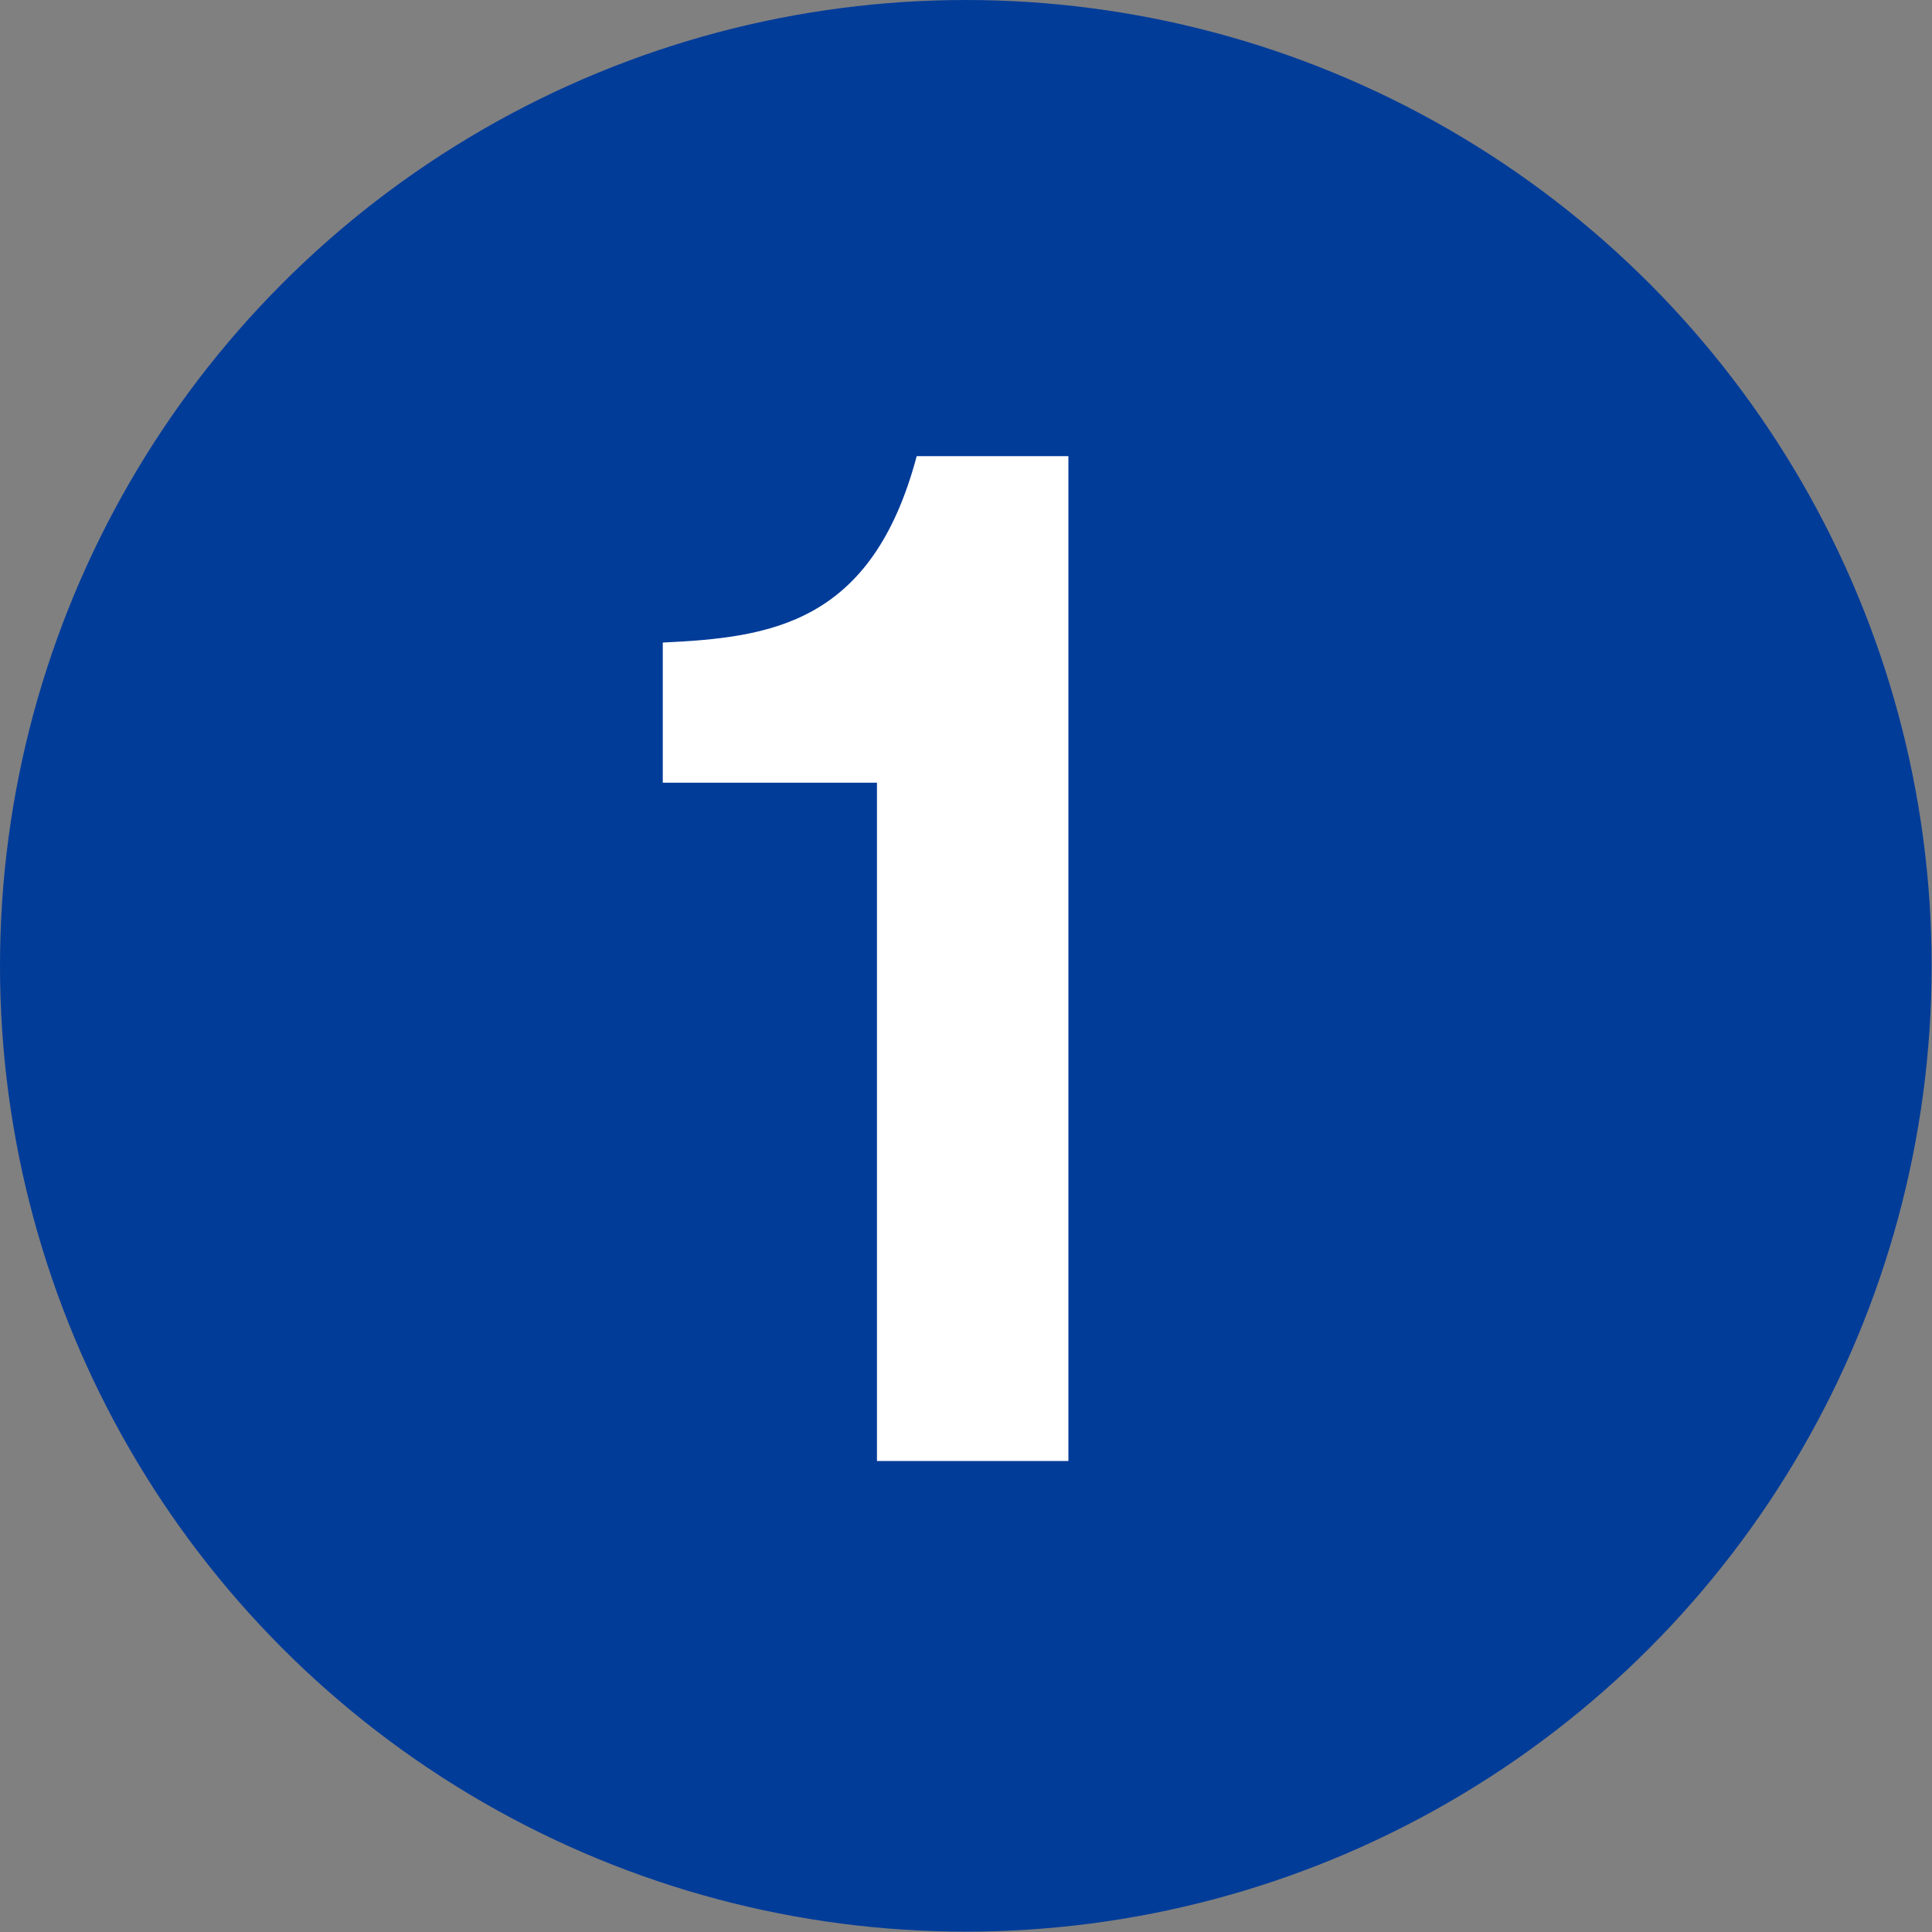
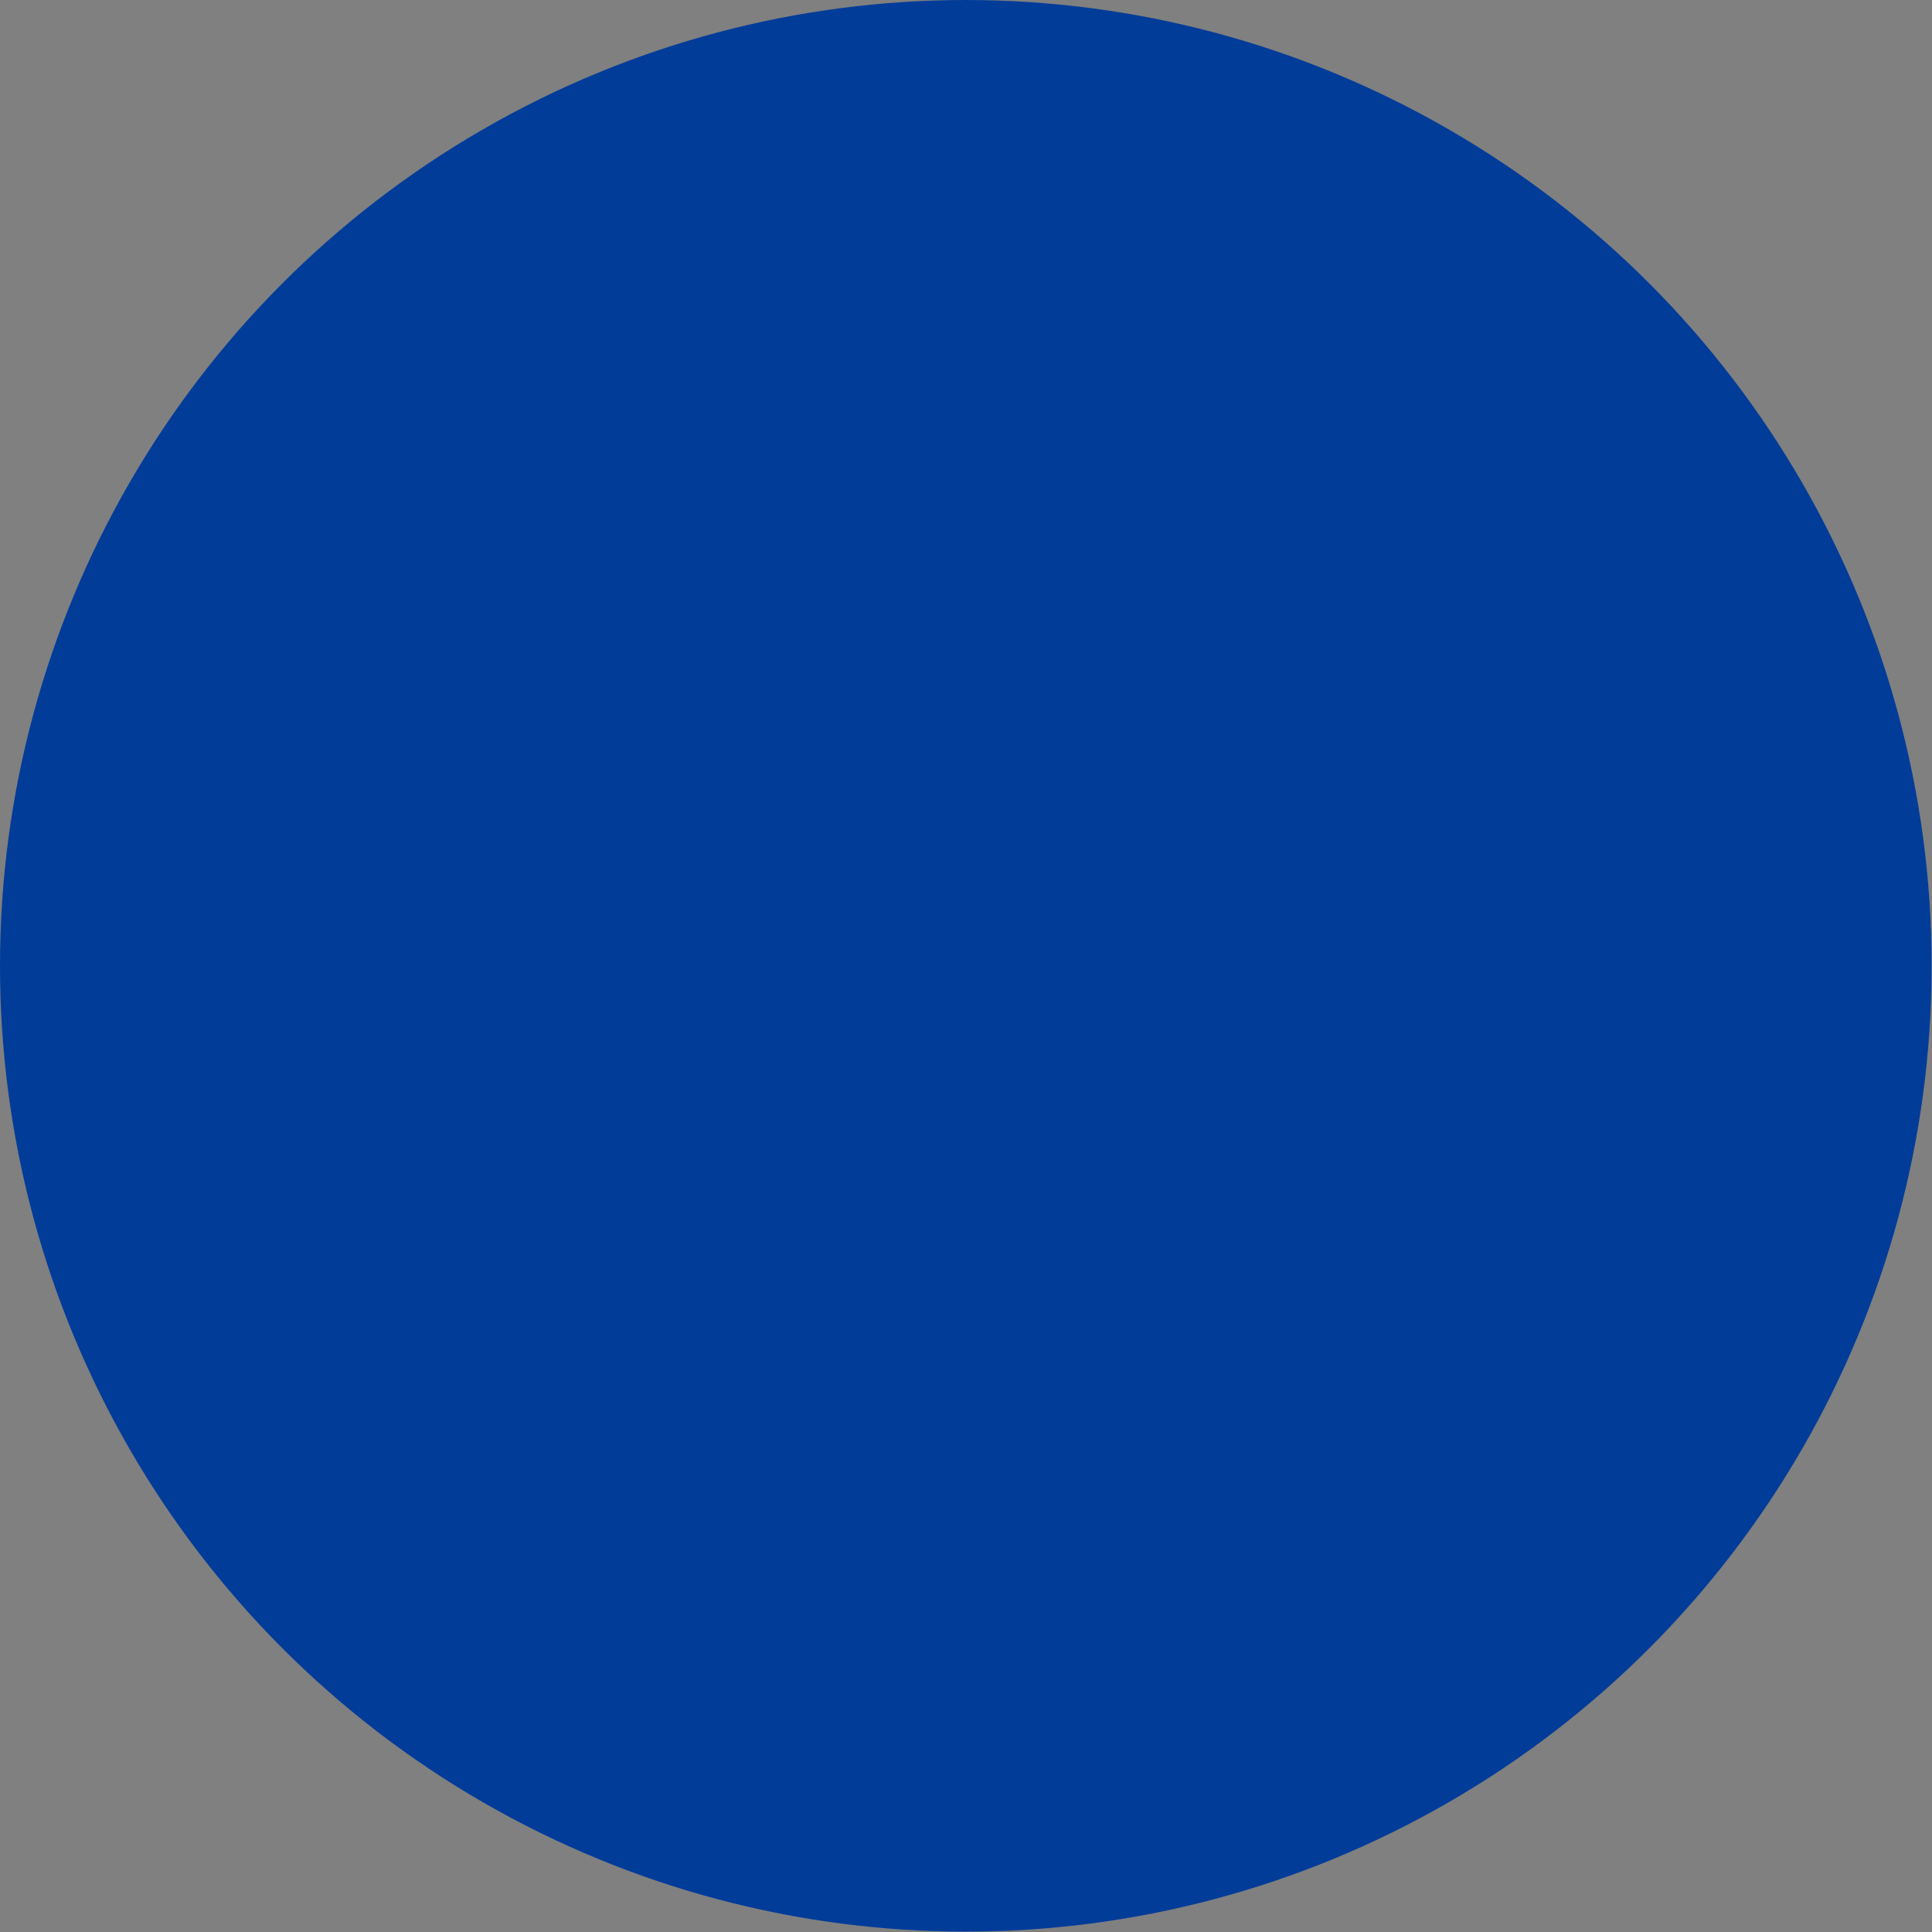
<svg xmlns="http://www.w3.org/2000/svg" id="_レイヤー_2" data-name="レイヤー_2" viewBox="0 0 53.49 53.49">
  <rect x="0" y="0" width="53.49" height="53.49" fill="#808080" stroke="none" />
  <defs>
    <style>
      .cls-1 {
        fill: #fff;
      }

      .cls-2 {
        fill: #023c99;
      }
    </style>
  </defs>
  <g id="_レイヤー_1-2" data-name="レイヤー_1">
    <g>
      <circle class="cls-2" cx="26.74" cy="26.74" r="26.74" />
-       <path class="cls-1" d="M29.58,40.45h-5.3v-18.78h-5.93v-3.88c2.97-.14,5.79-.5,7.03-5.16h4.2v27.82Z" />
    </g>
  </g>
</svg>